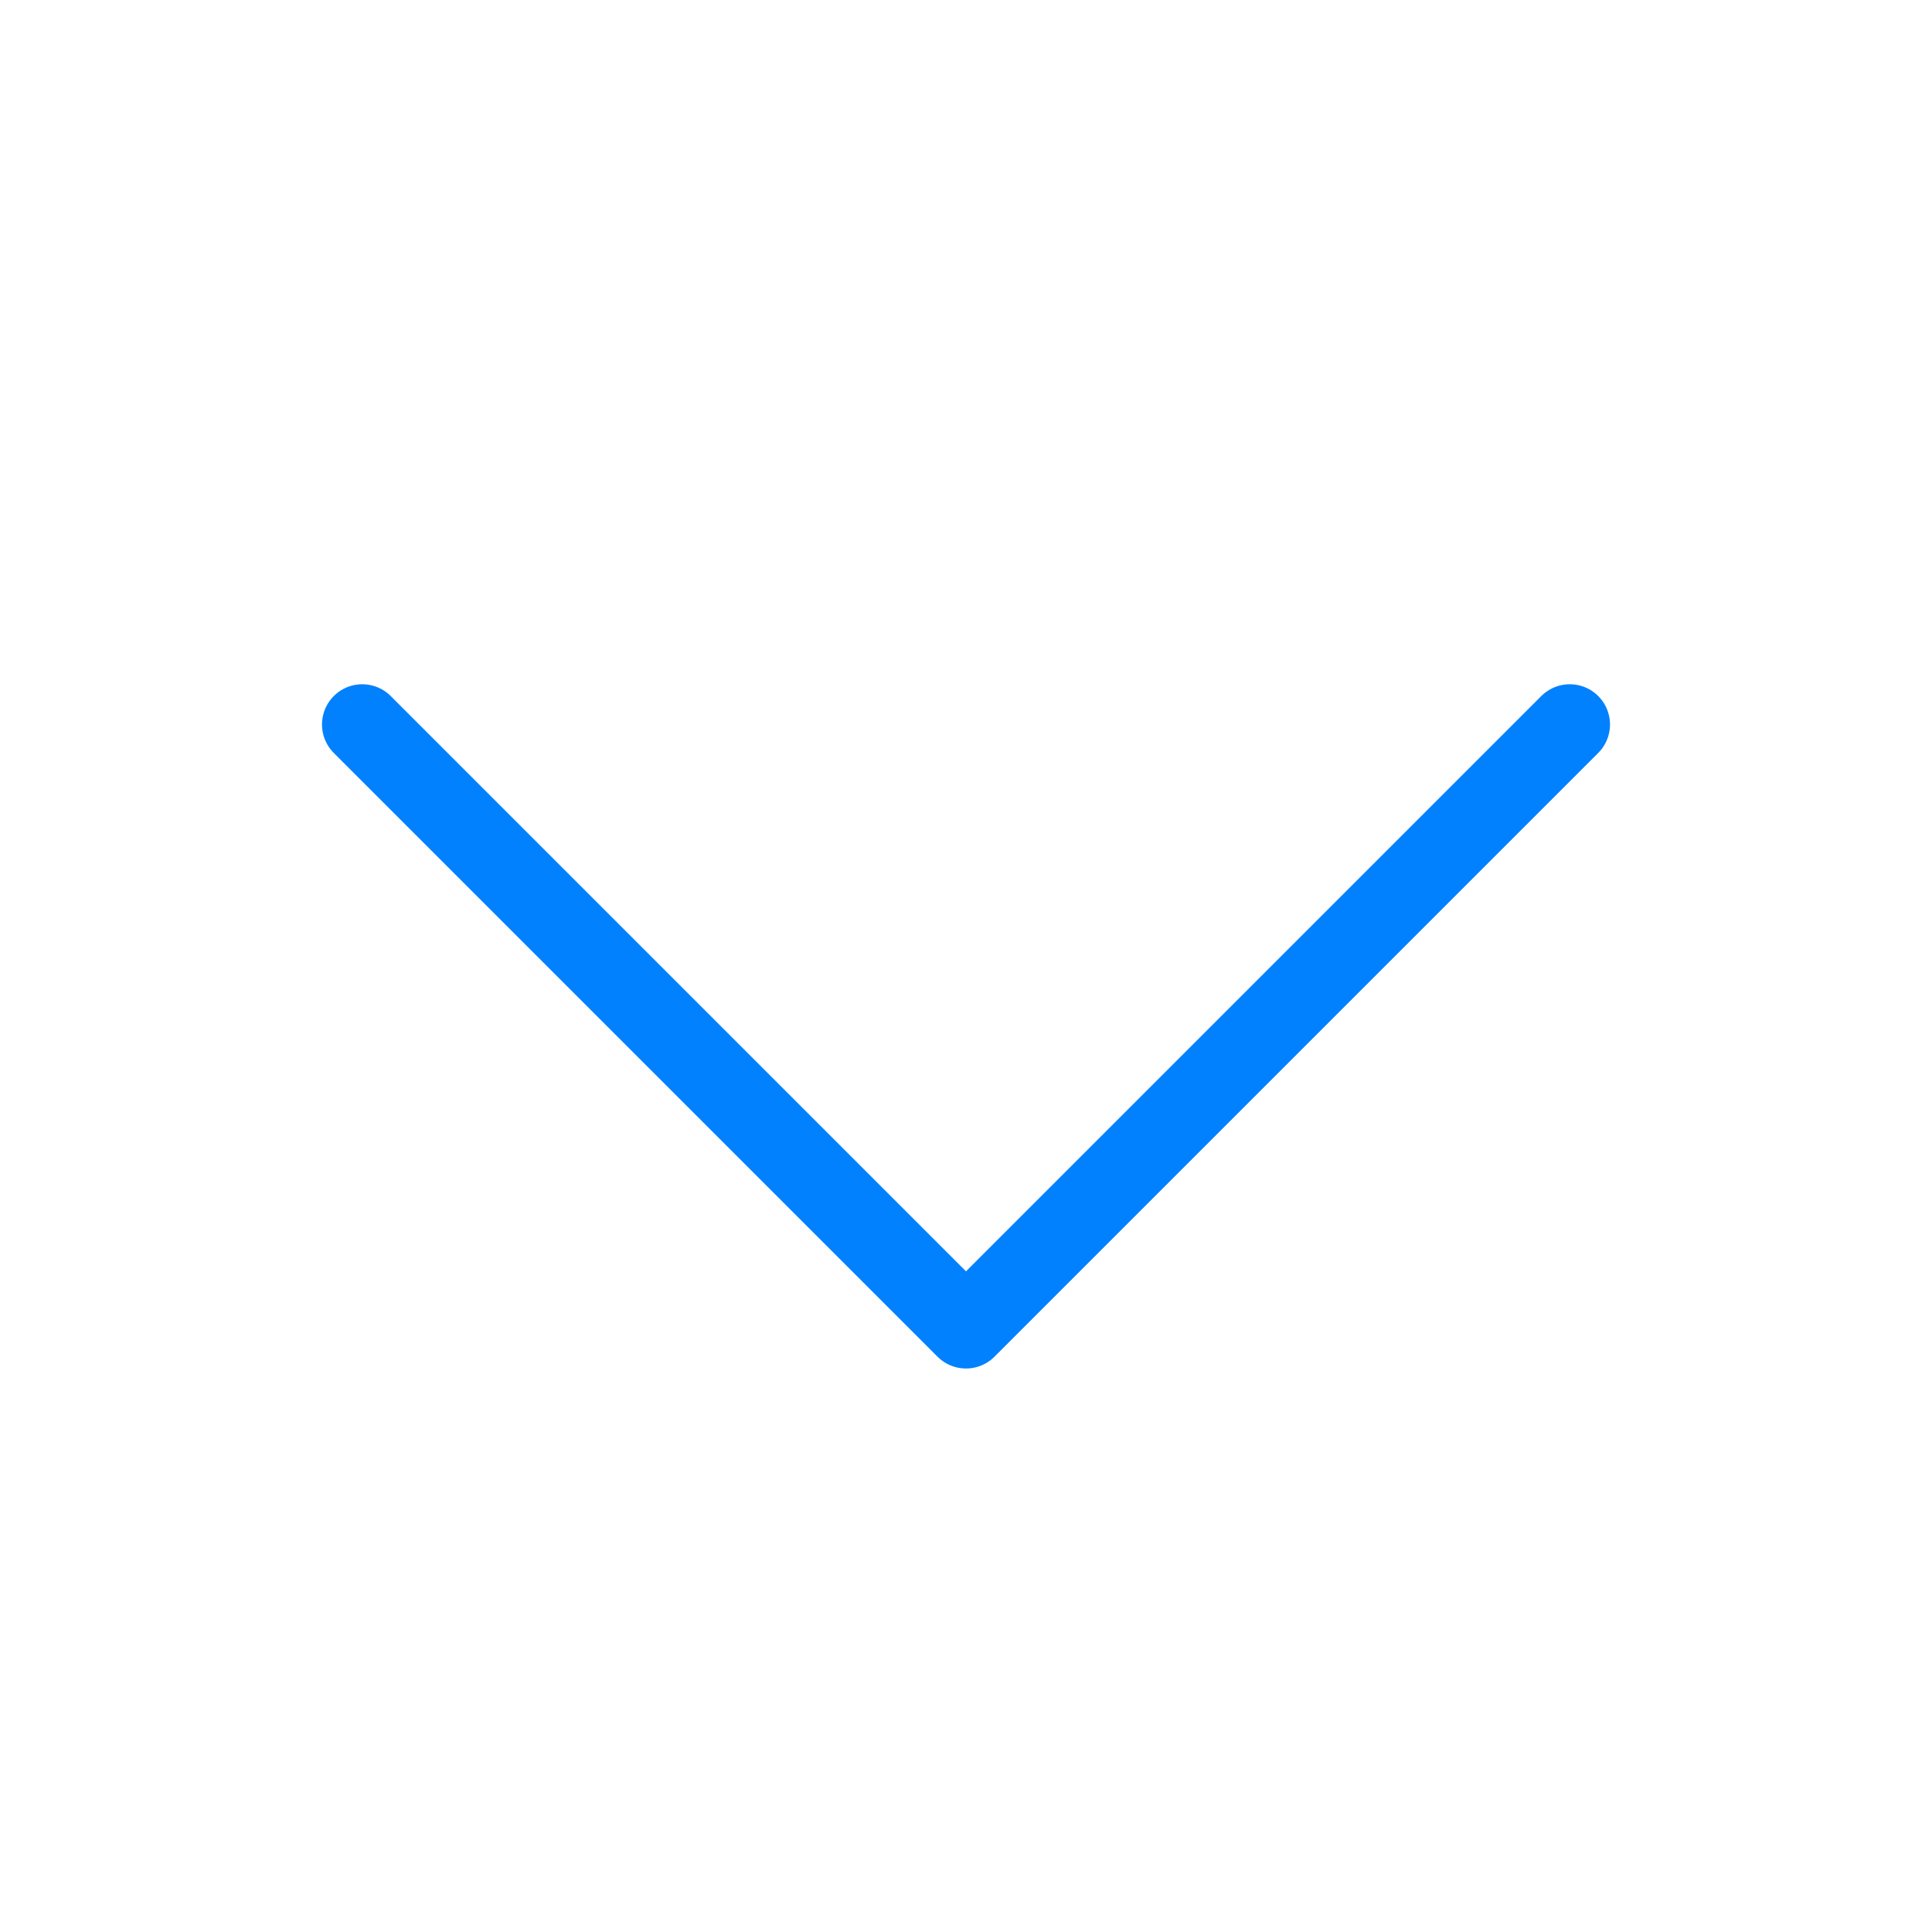
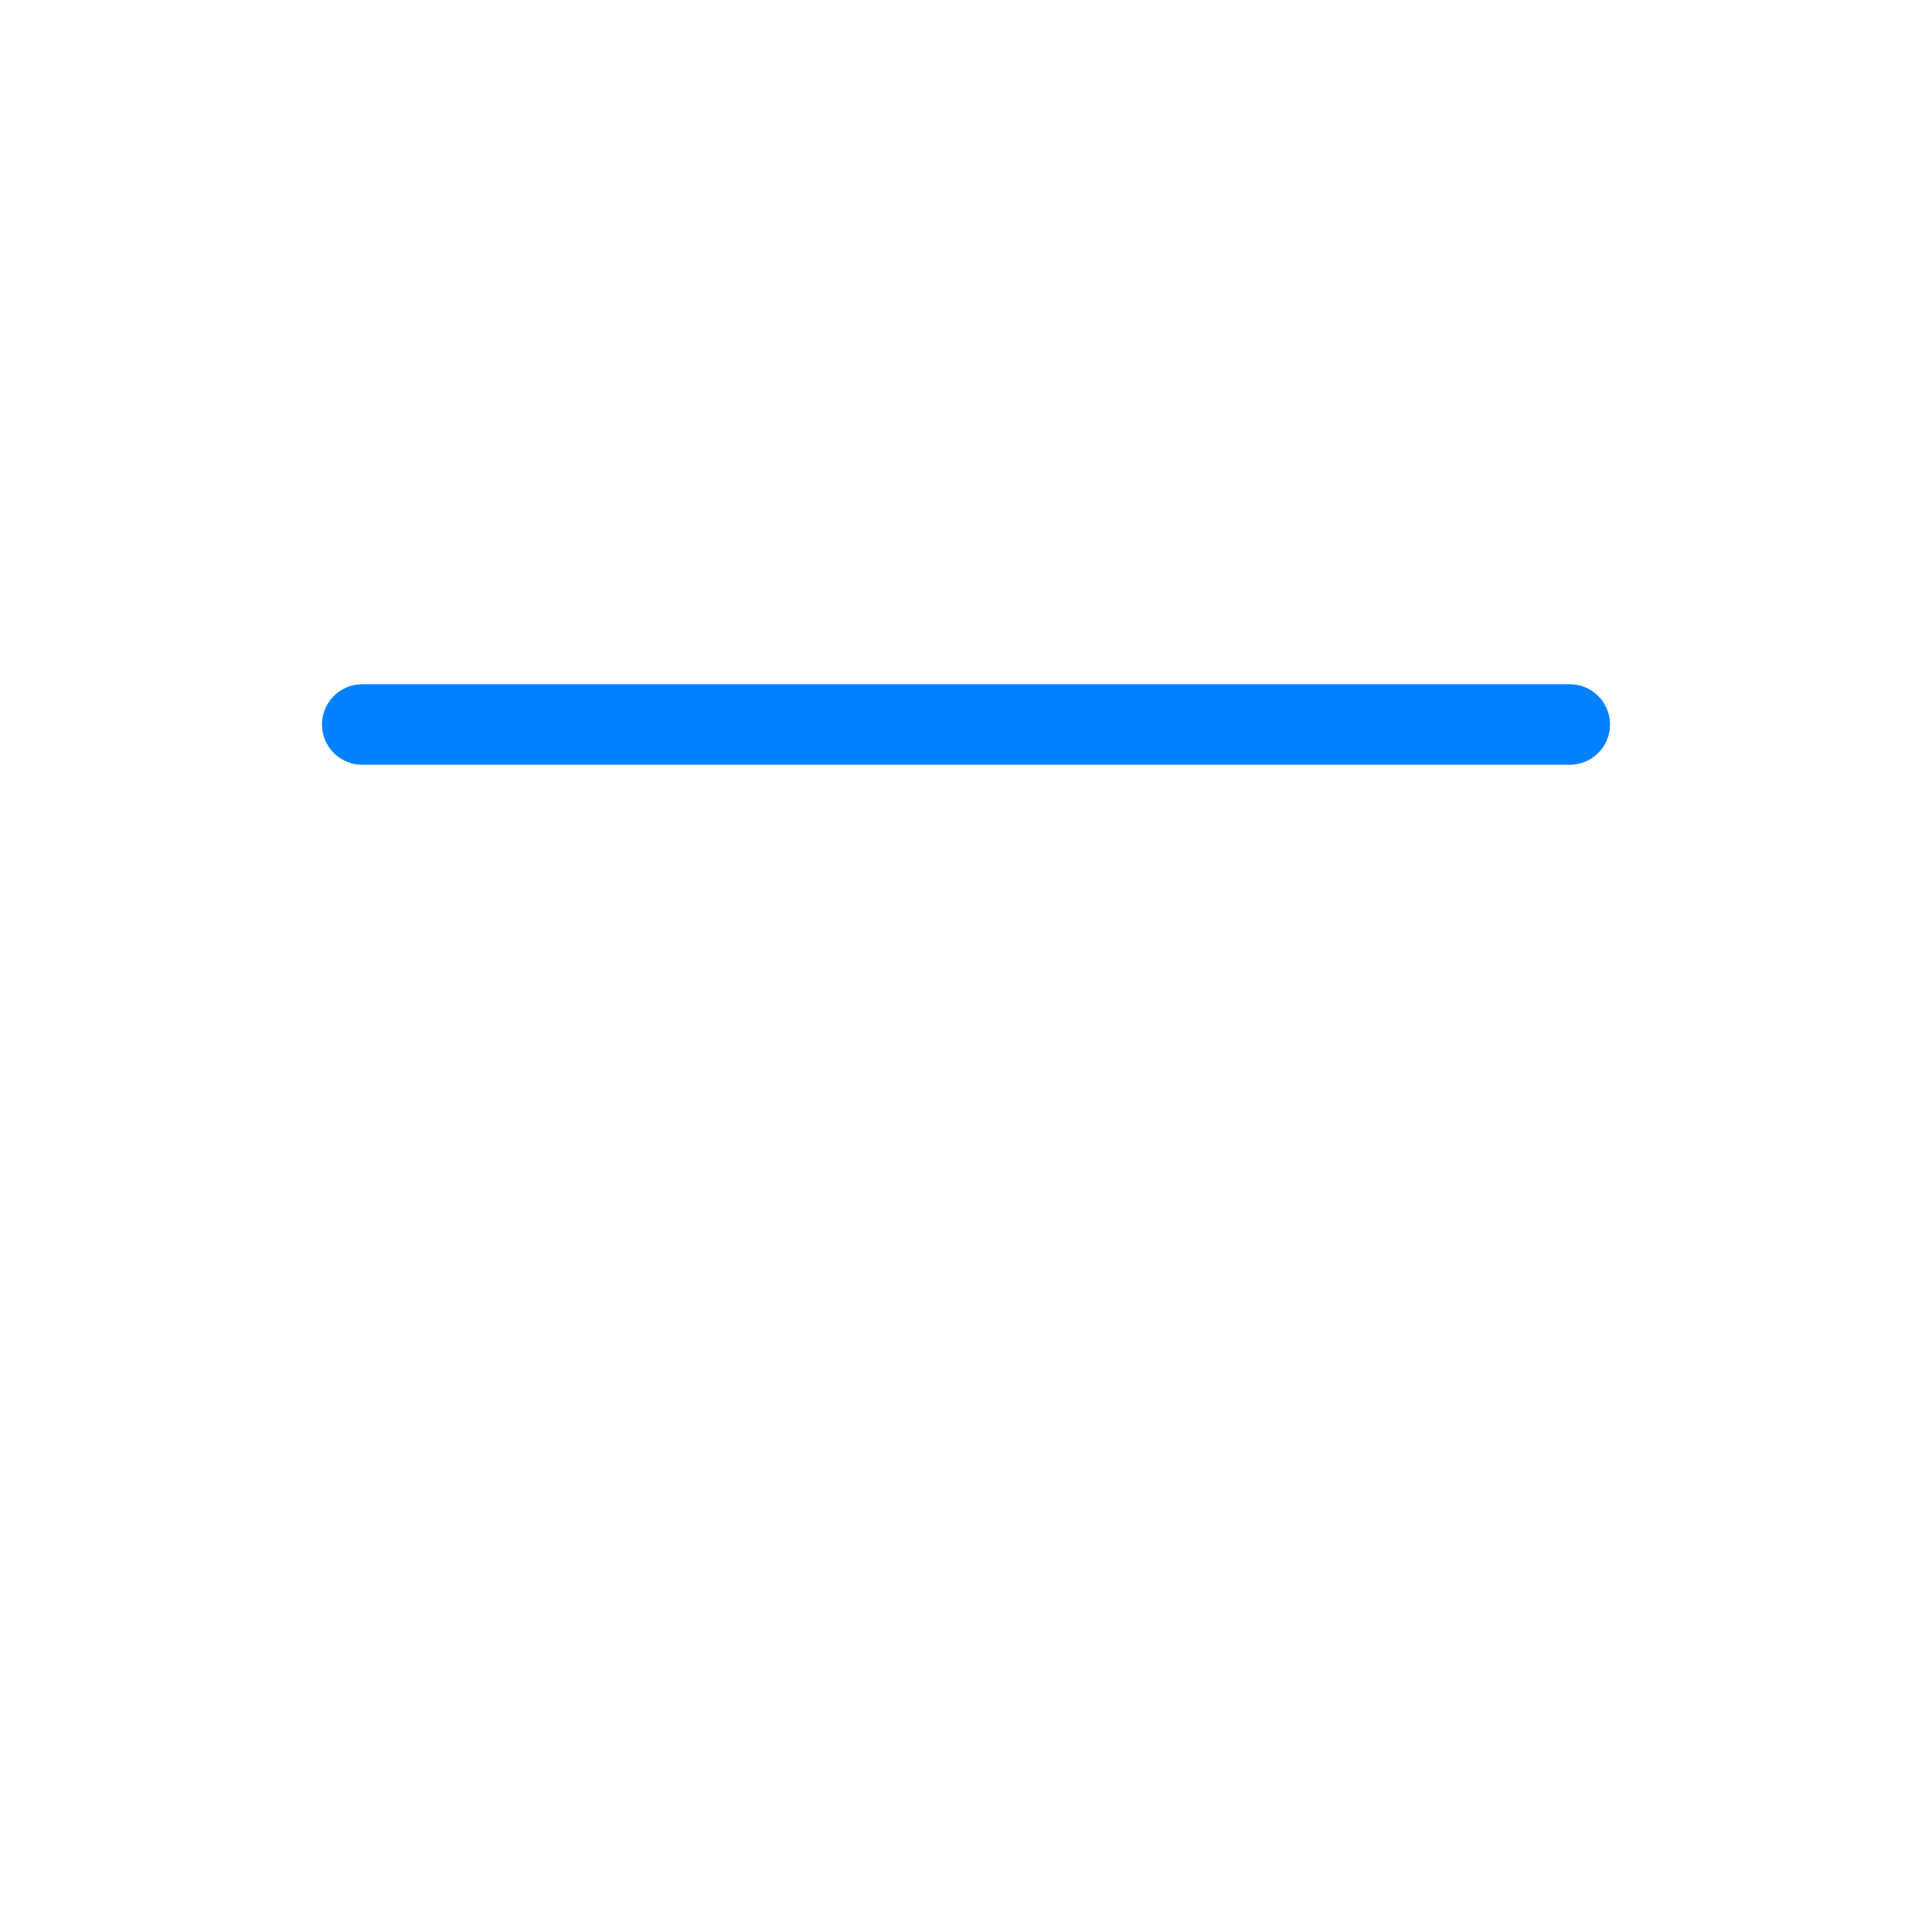
<svg xmlns="http://www.w3.org/2000/svg" width="48" height="48" viewBox="0 0 48 48" fill="none">
-   <path d="M39 18L24 33L9 18" stroke="#0181FD" stroke-width="2" stroke-linecap="round" stroke-linejoin="round" />
+   <path d="M39 18L9 18" stroke="#0181FD" stroke-width="2" stroke-linecap="round" stroke-linejoin="round" />
</svg>